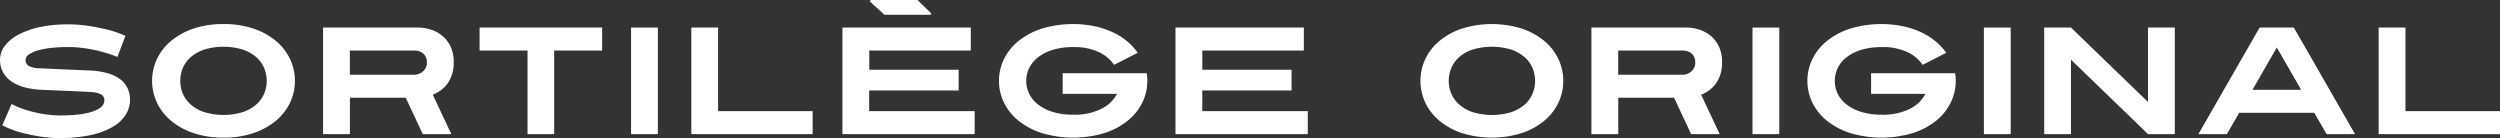
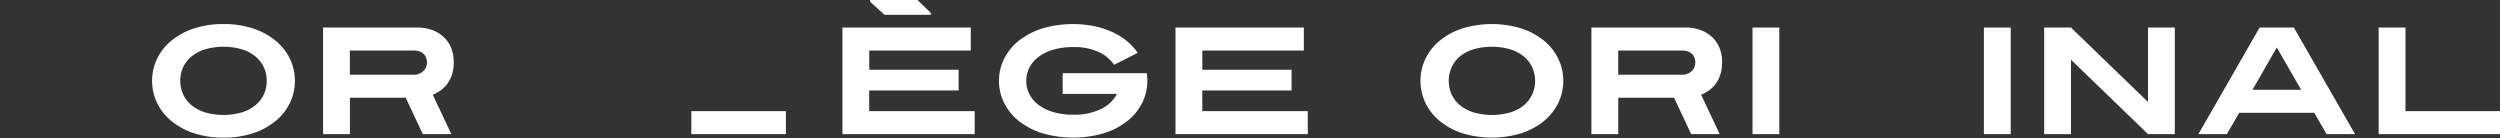
<svg xmlns="http://www.w3.org/2000/svg" id="Layer_1" data-name="Layer 1" viewBox="0 0 985.25 54.42">
  <rect x="0" y="0" width="985.25" height="54.42" fill="#333333" stroke="none" />
  <defs>
    <style>.cls-1{fill:#fff;}</style>
  </defs>
  <title>sortilege-original-fr</title>
-   <path class="cls-1" d="M51.24,39.3a11.12,11.12,0,0,1-1.68,5.88A14.57,14.57,0,0,1,44.4,50a29.74,29.74,0,0,1-8.7,3.24,57.14,57.14,0,0,1-12.36,1.17,48.55,48.55,0,0,1-7.5-.6,69.39,69.39,0,0,1-7.26-1.5A36.62,36.62,0,0,1,.9,49.38L4.56,41a35.89,35.89,0,0,0,6.63,2.61,52.89,52.89,0,0,0,6,1.35,47.53,47.53,0,0,0,6.12.54q9,0,13.41-1.62t4.41-4.26a2.62,2.62,0,0,0-1.38-2.46,9.81,9.81,0,0,0-4.26-.9q-.66-.06-2.49-.15l-4.47-.21-5.88-.24q-3.24-.12-6.72-.3a30.83,30.83,0,0,1-6.39-1,16.16,16.16,0,0,1-5-2.25,10.77,10.77,0,0,1-3.33-3.6,10,10,0,0,1-1.2-5,9,9,0,0,1,1.89-5.43,16,16,0,0,1,5.4-4.44,32.37,32.37,0,0,1,8.52-3A53.25,53.25,0,0,1,27,9.6a52.57,52.57,0,0,1,7.44.54q3.24.48,7.23,1.38a39.13,39.13,0,0,1,7.77,2.64l-3.18,8.28q-1.86-.78-4.2-1.5t-4.89-1.26q-2.55-.54-5.16-.84a43.91,43.91,0,0,0-5-.3,63.2,63.2,0,0,0-6.69.33,31.54,31.54,0,0,0-5.37,1,11.24,11.24,0,0,0-3.57,1.62,2.71,2.71,0,0,0-1.29,2.16A2.55,2.55,0,0,0,11.4,26a8.61,8.61,0,0,0,3.9.9l8.1.36,12.36.54a30.22,30.22,0,0,1,6.45,1A15.12,15.12,0,0,1,47.07,31a9.87,9.87,0,0,1,3.09,3.54A10.35,10.35,0,0,1,51.24,39.3Z" />
  <path class="cls-1" d="M116.22,31.86a19.85,19.85,0,0,1-1.92,8.61,21,21,0,0,1-5.55,7.11,27.45,27.45,0,0,1-8.85,4.86,36.14,36.14,0,0,1-11.82,1.8,36.14,36.14,0,0,1-11.82-1.8,27.45,27.45,0,0,1-8.85-4.86,21,21,0,0,1-5.55-7.11,20.27,20.27,0,0,1,0-17.22,21,21,0,0,1,5.55-7.11,27.45,27.45,0,0,1,8.85-4.86,36.14,36.14,0,0,1,11.82-1.8,36.14,36.14,0,0,1,11.82,1.8,27.45,27.45,0,0,1,8.85,4.86,21,21,0,0,1,5.55,7.11A19.85,19.85,0,0,1,116.22,31.86Zm-11.1,0a12.8,12.8,0,0,0-1.05-5.13,12,12,0,0,0-3.18-4.29,15.55,15.55,0,0,0-5.34-2.94,26.37,26.37,0,0,0-14.94,0,15.55,15.55,0,0,0-5.34,2.94,12,12,0,0,0-3.18,4.29,13.06,13.06,0,0,0,0,10.26,12,12,0,0,0,3.18,4.29,15.55,15.55,0,0,0,5.34,2.94,26.37,26.37,0,0,0,14.94,0,15.55,15.55,0,0,0,5.34-2.94A12,12,0,0,0,104.07,37,12.8,12.8,0,0,0,105.12,31.86Z" />
  <path class="cls-1" d="M178.8,24.66a15,15,0,0,1-.72,4.86,12.71,12.71,0,0,1-1.89,3.63,11.78,11.78,0,0,1-2.64,2.55,15,15,0,0,1-3,1.62l7.32,15.54H166.62L159.9,38.52h-22V52.86H127.32v-42h37.74a16.93,16.93,0,0,1,4.05.6,13.57,13.57,0,0,1,4.53,2.13,12.59,12.59,0,0,1,3.66,4.2A13.93,13.93,0,0,1,178.8,24.66Zm-10.56,0a4.81,4.81,0,0,0-.54-2.43,4.19,4.19,0,0,0-1.32-1.44,4.81,4.81,0,0,0-1.59-.69,6.29,6.29,0,0,0-1.29-.18H137.88v9.54H163.5a5,5,0,0,0,1.14-.21,5.43,5.43,0,0,0,1.59-.75A5,5,0,0,0,167.64,27,4.3,4.3,0,0,0,168.24,24.66Z" />
-   <path class="cls-1" d="M218.4,19.92V52.86H207.9V19.92H189V10.86h48.3v9.06Z" />
-   <path class="cls-1" d="M248.7,52.86v-42h10.56v42Z" />
-   <path class="cls-1" d="M272.46,52.86v-42H283V43.8h37.26v9.06Z" />
+   <path class="cls-1" d="M272.46,52.86v-42V43.8h37.26v9.06Z" />
  <path class="cls-1" d="M332,52.86v-42h50.58v9.06h-40v7.56h35.22v8.16H342.54V43.8h41.58v9.06Z" />
  <path class="cls-1" d="M452.16,31.86a19.35,19.35,0,0,1-2,8.61,21.1,21.1,0,0,1-5.73,7.11,28.58,28.58,0,0,1-9.18,4.86,43.13,43.13,0,0,1-24.66,0,28.58,28.58,0,0,1-9.18-4.86,21.1,21.1,0,0,1-5.73-7.11,19.71,19.71,0,0,1,0-17.22,21.1,21.1,0,0,1,5.73-7.11,28.58,28.58,0,0,1,9.18-4.86,42.73,42.73,0,0,1,20.85-.93,34.49,34.49,0,0,1,7.11,2.37,25.55,25.55,0,0,1,5.67,3.57,22.54,22.54,0,0,1,4.14,4.53l-9.3,4.74a14.51,14.51,0,0,0-5.94-5,22.76,22.76,0,0,0-10.2-2,26.86,26.86,0,0,0-8,1.08,18.07,18.07,0,0,0-5.79,2.91,12.1,12.1,0,0,0-3.51,4.23,11.7,11.7,0,0,0,0,10.2,12.1,12.1,0,0,0,3.51,4.23,18.07,18.07,0,0,0,5.79,2.91,26.86,26.86,0,0,0,8,1.08,23.63,23.63,0,0,0,11.13-2.31A13.89,13.89,0,0,0,440.22,37H418.8V28.86h33.12q.12.72.18,1.47T452.16,31.86Z" />
  <path class="cls-1" d="M463.26,52.86v-42h50.58v9.06h-40v7.56H509v8.16H473.82V43.8H515.4v9.06Z" />
  <path class="cls-1" d="M616.08,31.86a19.85,19.85,0,0,1-1.92,8.61,21,21,0,0,1-5.55,7.11,27.45,27.45,0,0,1-8.85,4.86,39.71,39.71,0,0,1-23.64,0,27.45,27.45,0,0,1-8.85-4.86,21,21,0,0,1-5.55-7.11,20.27,20.27,0,0,1,0-17.22,21,21,0,0,1,5.55-7.11,27.45,27.45,0,0,1,8.85-4.86,39.71,39.71,0,0,1,23.64,0,27.45,27.45,0,0,1,8.85,4.86,21,21,0,0,1,5.55,7.11A19.85,19.85,0,0,1,616.08,31.86Zm-11.1,0a12.8,12.8,0,0,0-1.05-5.13,12,12,0,0,0-3.18-4.29,15.64,15.64,0,0,0-5.34-2.94,26.37,26.37,0,0,0-14.94,0,15.45,15.45,0,0,0-5.34,2.94A12,12,0,0,0,572,26.73,13.06,13.06,0,0,0,572,37a12,12,0,0,0,3.18,4.29,15.45,15.45,0,0,0,5.34,2.94,26.37,26.37,0,0,0,14.94,0,15.64,15.64,0,0,0,5.34-2.94A12,12,0,0,0,603.93,37,12.8,12.8,0,0,0,605,31.86Z" />
  <path class="cls-1" d="M678.66,24.66a15,15,0,0,1-.72,4.86,12.71,12.71,0,0,1-1.89,3.63,11.78,11.78,0,0,1-2.64,2.55,15,15,0,0,1-3,1.62l7.32,15.54H666.48l-6.72-14.34h-22V52.86H627.18v-42h37.74a16.93,16.93,0,0,1,4.05.6,13.57,13.57,0,0,1,4.53,2.13,12.59,12.59,0,0,1,3.66,4.2A13.93,13.93,0,0,1,678.66,24.66Zm-10.56,0a4.81,4.81,0,0,0-.54-2.43,4.19,4.19,0,0,0-1.32-1.44,4.81,4.81,0,0,0-1.59-.69,6.29,6.29,0,0,0-1.29-.18H637.74v9.54h25.62a5,5,0,0,0,1.14-.21,5.43,5.43,0,0,0,1.59-.75A5,5,0,0,0,667.5,27,4.3,4.3,0,0,0,668.1,24.66Z" />
  <path class="cls-1" d="M690.66,52.86v-42h10.56v42Z" />
-   <path class="cls-1" d="M770.76,31.86a19.35,19.35,0,0,1-2,8.61,21.22,21.22,0,0,1-5.73,7.11,28.69,28.69,0,0,1-9.18,4.86,43.13,43.13,0,0,1-24.66,0A28.37,28.37,0,0,1,720,47.58a21.1,21.1,0,0,1-5.73-7.11,19.71,19.71,0,0,1,0-17.22A21.1,21.1,0,0,1,720,16.14a28.37,28.37,0,0,1,9.18-4.86,42.73,42.73,0,0,1,20.85-.93,34.49,34.49,0,0,1,7.11,2.37,25.71,25.71,0,0,1,5.66,3.57A22.31,22.31,0,0,1,767,20.82l-9.3,4.74a14.58,14.58,0,0,0-5.94-5,22.79,22.79,0,0,0-10.2-2,26.86,26.86,0,0,0-8,1.08,18,18,0,0,0-5.79,2.91,12.1,12.1,0,0,0-3.51,4.23,11.7,11.7,0,0,0,0,10.2,12.1,12.1,0,0,0,3.51,4.23,18,18,0,0,0,5.79,2.91,26.86,26.86,0,0,0,8,1.08,23.68,23.68,0,0,0,11.13-2.31A13.89,13.89,0,0,0,758.82,37H737.4V28.86h33.12c.07.48.14,1,.18,1.47S770.76,31.34,770.76,31.86Z" />
  <path class="cls-1" d="M781.85,52.86v-42h10.57v42Z" />
  <path class="cls-1" d="M846.53,52.86,816.17,23.52V52.86H805.61v-42h10.56L846.53,40.2V10.86h10.56v42Z" />
  <path class="cls-1" d="M916.91,52.86l-4.86-8.4H882.47l-4.86,8.4H866.39l24.12-42H904l24.12,42ZM897.29,18.72l-9.6,16.68h19.2Z" />
  <path class="cls-1" d="M937.43,52.86v-42H948V43.8h37.26v9.06Z" />
  <path class="cls-1" d="M366.57,5.84h-17.8a.46.46,0,0,1-.3-.11L343,.76a.44.44,0,0,1,.3-.76h18.11a.42.42,0,0,1,.3.12l5.14,5A.44.44,0,0,1,366.57,5.84Z" />
</svg>